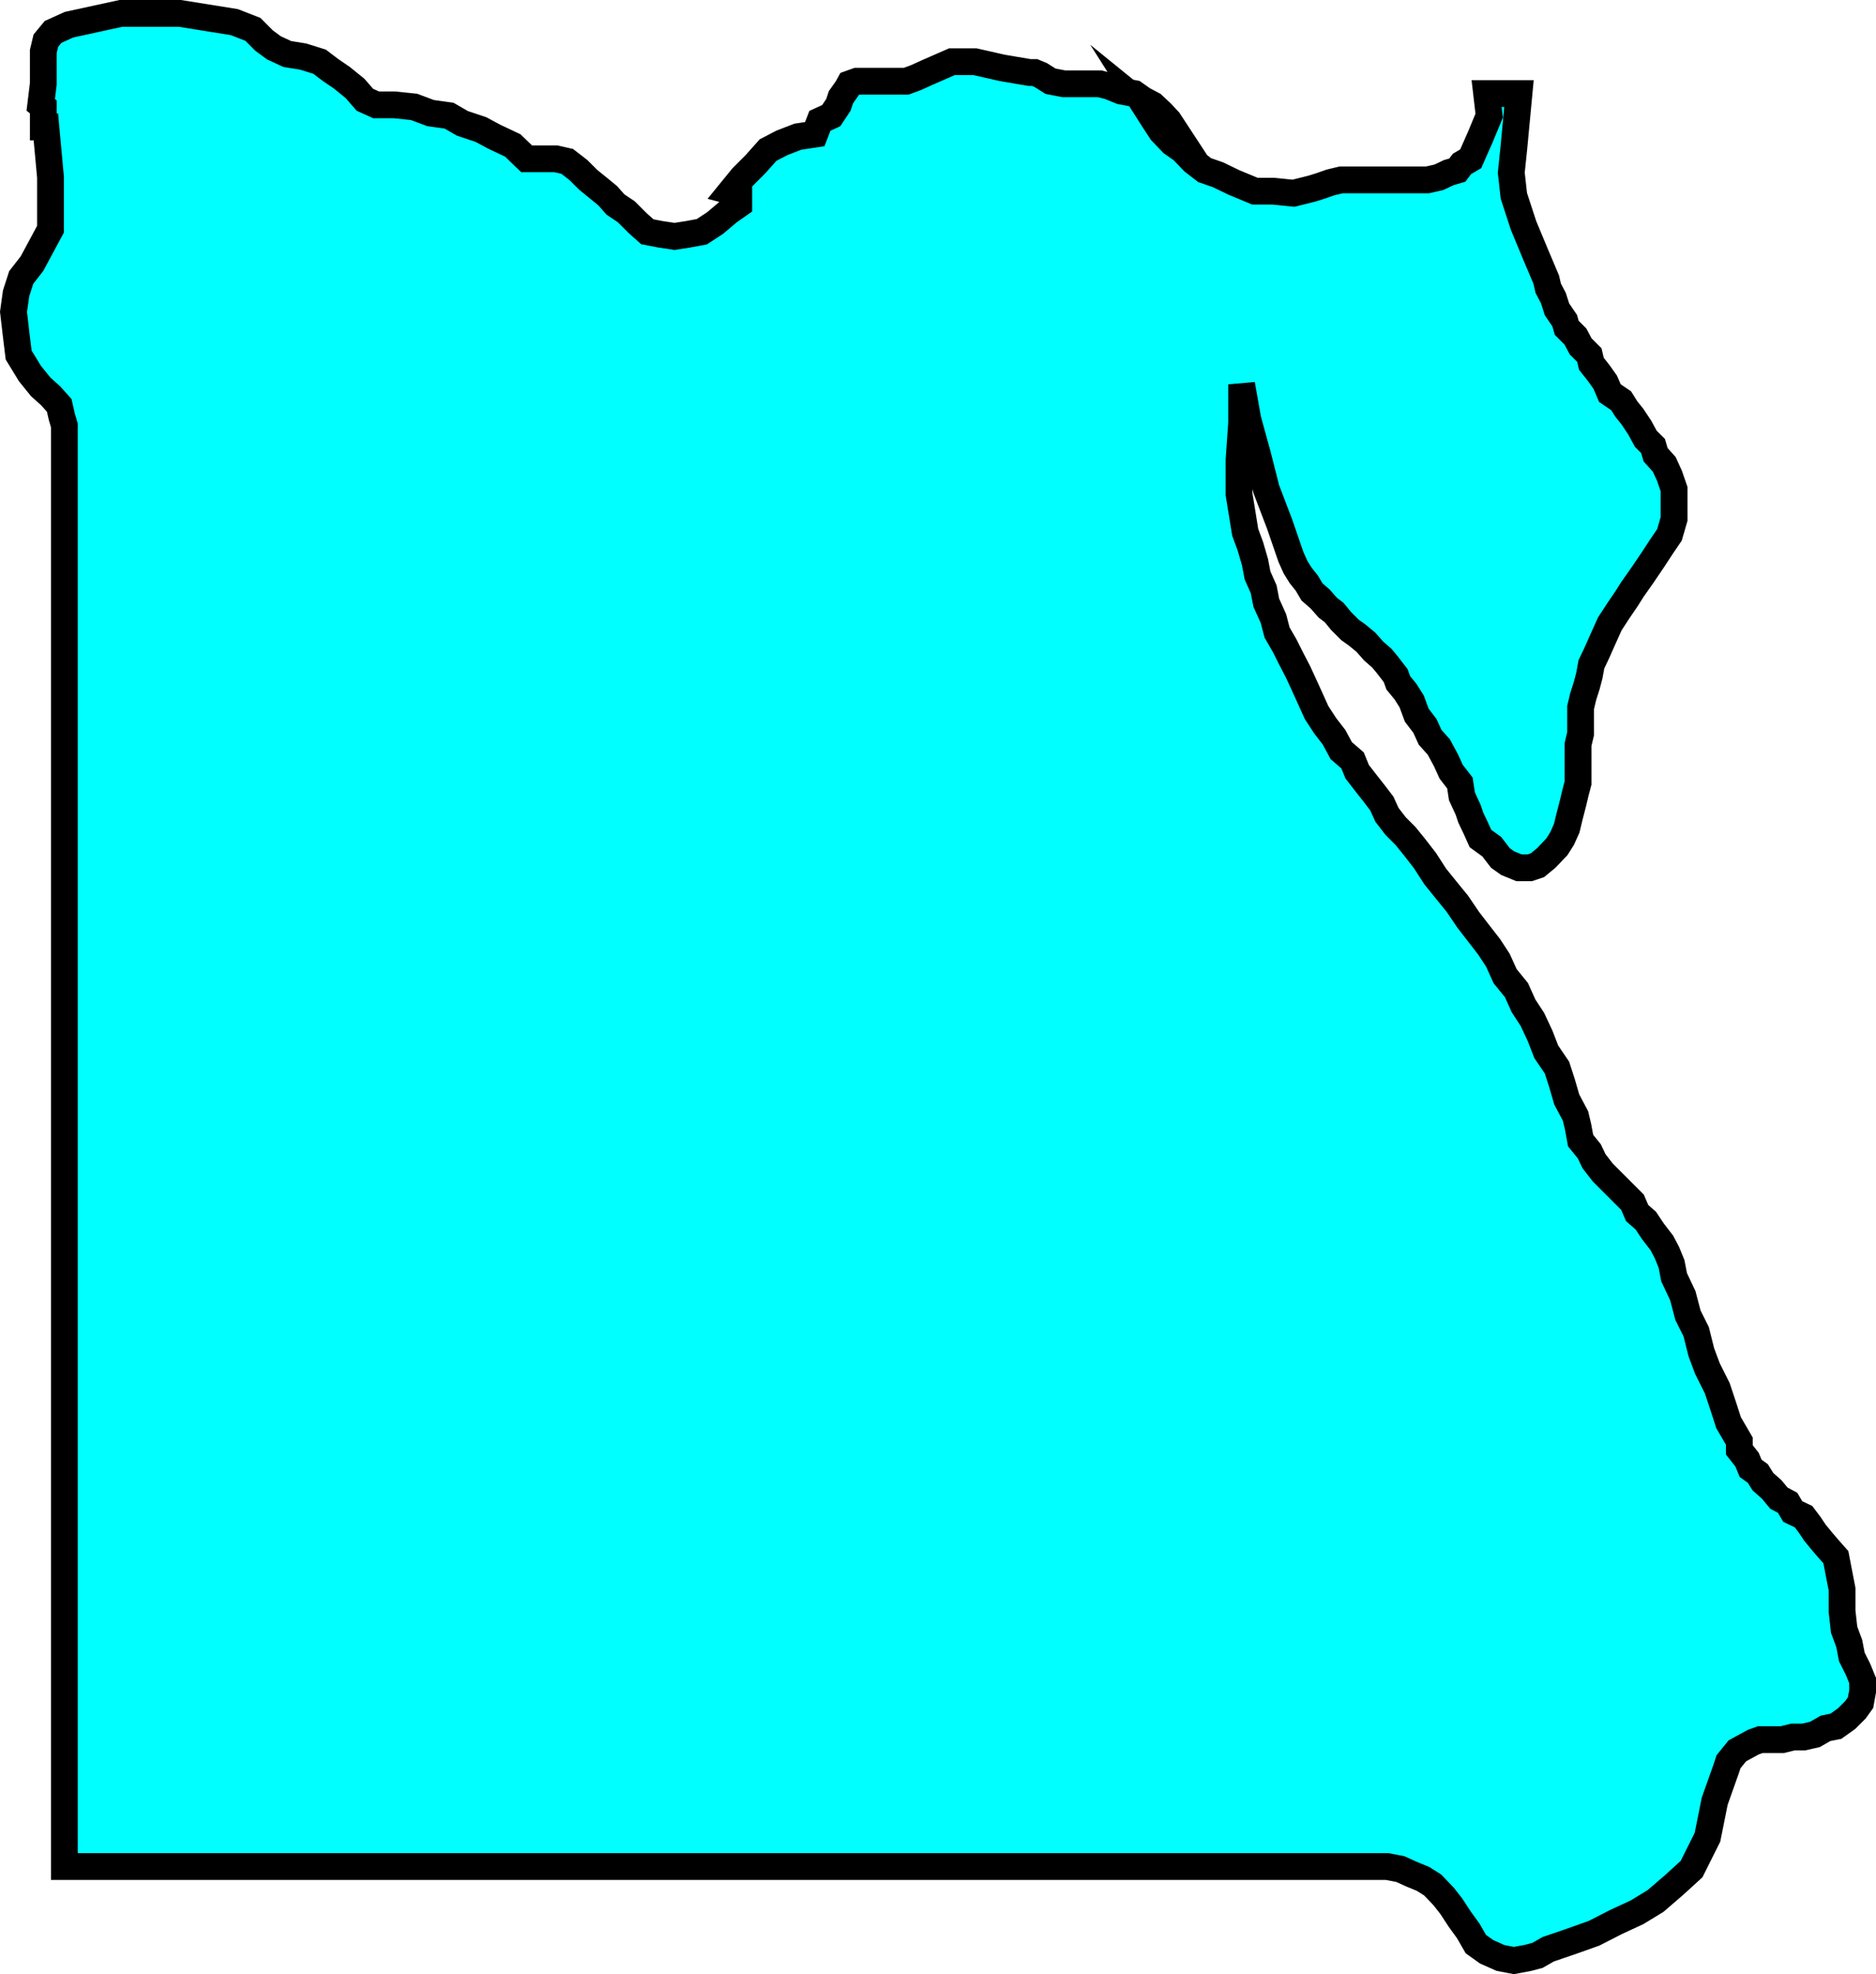
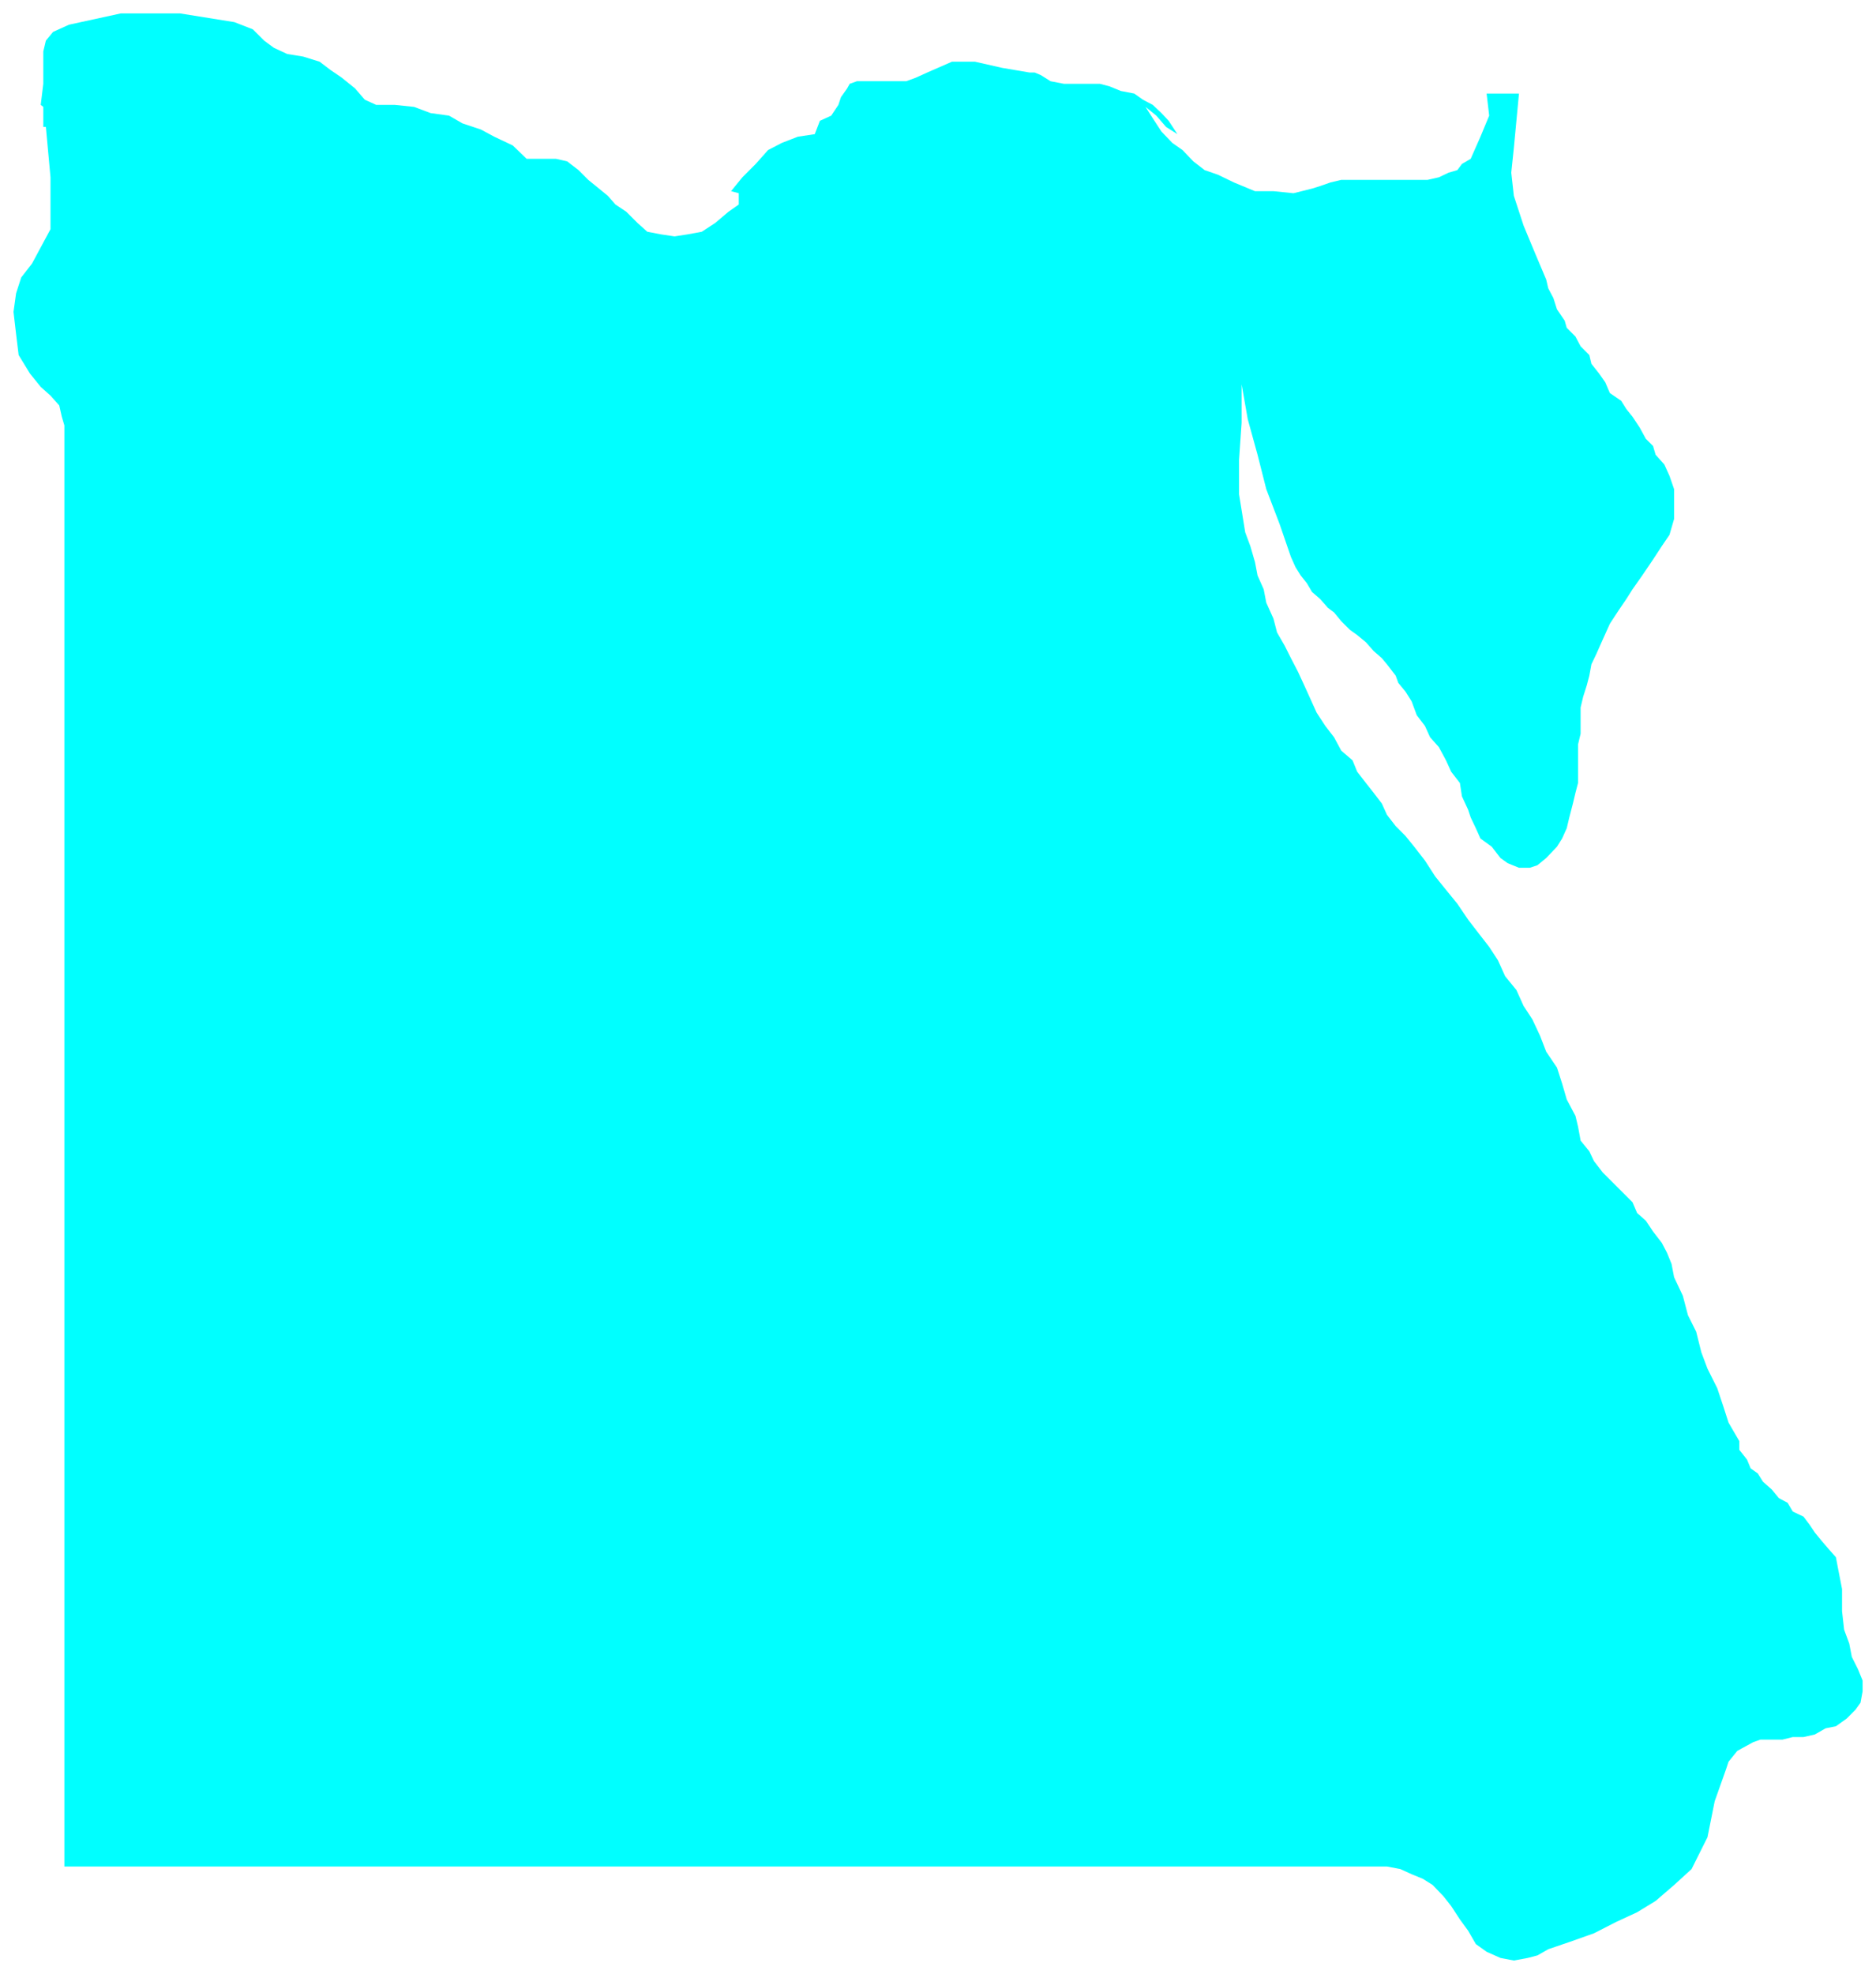
<svg xmlns="http://www.w3.org/2000/svg" width="365.237" height="384.262">
  <path fill="#0ff" d="M12.531 93.807v269.5h257.5l2.598.5 2.203 1 2.2.903 1.898 1.199 2.101 2.199 1.5 1.902 1.7 2.598 1.601 2.2 1.5 2.6 2.098 1.5 2.699 1.2 2.602.5 2.699-.5 1.902-.5 2.098-1.2 4.101-1.398 4.801-1.703 4.297-2.199 4.102-1.898 3.601-2.2 3.598-3.101 3.402-3.102 3.098-6.199 1.402-7 2.2-6.2.5-1.5 1.699-2.1.898-.5 2.203-1.2 1.399-.5h4.3l2-.5h2.098l2.203-.5 2.098-1.2 2-.398 2.101-1.5 1.7-1.703 1-1.398.398-2.2v-2.101l-.898-2.2-1.2-2.398-.5-2.601-1-2.7-.402-3.601v-4.3l-.797-4.098-.402-2.102-1.5-1.7-1.2-1.398-1.398-1.703-1-1.5-1.203-1.597-2.098-1-1-1.7-1.699-.902-1.402-1.7-1.7-1.5-1-1.6-1.398-1-.703-1.7-1.5-1.898v-1.7l-2.098-3.601-1-3.102-1.199-3.597-1.902-3.801-1.2-3.2-1-4-1.601-3.199-1-3.8-1.7-3.602-.5-2.598-.898-2.203-1-1.898-1.699-2.2-1.402-2.101-1.7-1.5-.898-2.098-5.8-5.8-1.7-2.2-.902-1.902-1.7-2.098-.5-2.703-.5-2.097-1.699-3.2-.902-3.101-1-3.102-2.098-3.097-1.199-3.102-1.5-3.2-1.703-2.6-1.398-3.098-2.2-2.7-1.402-3.101-1.7-2.602-2.097-2.699-2-2.598-2.101-3.101-2.2-2.7-2.101-2.601-2-3.098-2.098-2.703-1.703-2.097-1.898-1.903-1.7-2.199-1-2.2-1.601-2.1-1.5-1.9-1.7-2.198-.898-2.2-2.203-1.902-1.398-2.598-1.7-2.203-1.699-2.597-1.402-3.102-1-2.2-1.2-2.6-1.398-2.7-1.203-2.398-1.5-2.602-.7-2.7-1.398-3.1-.5-2.598-1.199-2.7-.5-2.601-.902-3.102-1-2.699-1.2-7.398v-6.7l.5-7.203v-7.5l1.2 6.801 1.902 6.902 1.7 6.7 2.597 6.8 2.203 6.399.899 2 1 1.601 1.199 1.5 1 1.7 1.601 1.398 1.5 1.7 1.2.902 1.398 1.699 1.703 1.699 1.399 1 1.699 1.402 1.5 1.7 1.601 1.398 1 1.2 1.7 2.202.5 1.399 1.398 1.699 1.203 1.902 1 2.7 1.598 2.097 1 2.203 1.699 1.899 1.402 2.601 1 2.2 1.7 2.199.398 2.601 1.203 2.598.5 1.5 1 2.102.899 2 2.199 1.597 1.699 2.203 1.402 1 2.2.899h2.101l1.5-.5 1.7-1.399 2.097-2.203 1-1.597.902-2 .5-2.102.7-2.7.5-2.1.5-1.9v-7.5l.5-2.1v-5.098l.5-2.102.699-2.2.5-1.898.402-2.203 1-2.097 1.2-2.7 1.398-3.101 1.699-2.602 1.5-2.199 1.203-1.898 1.899-2.7 2.101-3.101 1.7-2.602 1.5-2.199.898-3.098v-5.8l-.899-2.602-1-2.2-1.699-1.898-.5-1.703-1.402-1.398-1.2-2.2-1.398-2.101-1.203-1.5-1-1.598-2.2-1.5-.898-2.101-1.199-1.7-1.5-1.902-.402-1.699-1.7-1.7-1-1.898-1.699-1.703-.402-1.398-1.5-2.2-.7-2.199-1-1.902-.398-1.7-2.199-5.198-2.203-5.301-1.898-5.801-.5-4.5.5-4.8.5-5.298.5-5.3h-6.301l.5 4.3-1.7 4.098-1.898 4.3-1.703 1-.898 1.2-1.7.5-1.902.902-2.2.5h-16.8l-2.098.5-2 .7-1.601.5-3.598.898-3.902-.398h-3.598l-4.101-1.7-3.102-1.5-2.598-.902-2.199-1.7-2.101-2.198-2-1.403-2.102-2.199-1.7-2.598-1.398-2.203 2.098 1.703 1.902 2.2 2.2 1.398-1.7-2.598-1.402-1.5-1.7-1.601-1.898-1-1.699-1.2-2.601-.5-2.2-.902-1.902-.5h-7l-2.598-.5-1.902-1.199-1.2-.5h-1l-5.3-.898-5.297-1.2h-4.5l-4.8 2.098-2.2 1-1.902.7h-9.598l-1.402.5-.5.902-1.2 1.699-.5 1.5-1.398 2.101-2.203 1-1 2.598-3.297.5-3.101 1.2-2.7 1.402-2.402 2.699-2.598 2.601-2.199 2.7 1.5.398v2.2l-2 1.402-2.601 2.199-2.602 1.699-2.7.5-2.597.402-2.703-.402-2.598-.5-1.902-1.7-2.2-2.198-2.097-1.403-1.5-1.699-1.703-1.398-2.098-1.7-1.902-1.902-2.2-1.7-2.198-.5h-5.7l-2.699-2.6-3.601-1.7-2.602-1.398-3.598-1.2-2.601-1.5-3.598-.5-3.203-1.203-3.797-.398h-3.601l-2.2-1-1.902-2.2-2.598-2.101-2.199-1.5-2.101-1.598-3.2-1-3.101-.5-2.598-1.203L51.43 7.91l-2.2-2.2-3.601-1.402-10.598-1.699h-11.5l-10.101 2.2-3.098 1.402L8.93 7.909l-.5 2.101v6.297l-.5 4.102.5.398v3.903h.5l.902 9.8v10.098l-3.601 6.7-2.102 2.702-1 3.098-.5 3.602.5 4.3.5 4.098 2.203 3.602 2.098 2.597 1.902 1.703 1.7 1.899.5 2.199.5 1.7v11" />
-   <path fill="none" stroke="#000" stroke-miterlimit="10" stroke-width="5.216" d="M12.531 93.807v269.5h257.5l2.598.5 2.203 1 2.2.903 1.898 1.199 2.101 2.199 1.5 1.902 1.7 2.598 1.601 2.2 1.5 2.6 2.098 1.5 2.699 1.2 2.602.5 2.699-.5 1.902-.5 2.098-1.2 4.101-1.398 4.801-1.703 4.297-2.199 4.102-1.898 3.601-2.2 3.598-3.101 3.402-3.102 3.098-6.199 1.402-7 2.2-6.2.5-1.5 1.699-2.1.898-.5 2.203-1.2 1.399-.5h4.3l2-.5h2.098l2.203-.5 2.098-1.2 2-.398 2.101-1.5 1.7-1.703 1-1.398.398-2.2v-2.101l-.898-2.2-1.2-2.398-.5-2.601-1-2.7-.402-3.601v-4.3l-.797-4.098-.402-2.102-1.5-1.7-1.2-1.398-1.398-1.703-1-1.5-1.203-1.597-2.098-1-1-1.7-1.699-.902-1.402-1.7-1.7-1.5-1-1.6-1.398-1-.703-1.7-1.5-1.898v-1.7l-2.098-3.601-1-3.102-1.199-3.597-1.902-3.801-1.2-3.2-1-4-1.601-3.199-1-3.8-1.7-3.602-.5-2.598-.898-2.203-1-1.898-1.699-2.2-1.402-2.101-1.7-1.5-.898-2.098-5.8-5.8-1.7-2.2-.902-1.902-1.7-2.098-.5-2.703-.5-2.097-1.699-3.2-.902-3.101-1-3.102-2.098-3.097-1.199-3.102-1.5-3.2-1.703-2.6-1.398-3.098-2.2-2.7-1.402-3.101-1.7-2.602-2.097-2.699-2-2.598-2.101-3.101-2.2-2.7-2.101-2.601-2-3.098-2.098-2.703-1.703-2.097-1.898-1.903-1.7-2.199-1-2.2-1.601-2.1-1.5-1.9-1.7-2.198-.898-2.2-2.203-1.902-1.398-2.598-1.7-2.203-1.699-2.597-1.402-3.102-1-2.2-1.2-2.6-1.398-2.7-1.203-2.398-1.5-2.602-.7-2.7-1.398-3.1-.5-2.598-1.199-2.7-.5-2.601-.902-3.102-1-2.699-1.2-7.398v-6.7l.5-7.203v-7.5l1.2 6.801 1.902 6.902 1.7 6.7 2.597 6.8 2.203 6.399.899 2 1 1.601 1.199 1.5 1 1.7 1.601 1.398 1.5 1.7 1.2.902 1.398 1.699 1.703 1.699 1.399 1 1.699 1.402 1.5 1.7 1.601 1.398 1 1.2 1.7 2.202.5 1.399 1.398 1.699 1.203 1.902 1 2.7 1.598 2.097 1 2.203 1.699 1.899 1.402 2.601 1 2.2 1.7 2.199.398 2.601 1.203 2.598.5 1.5 1 2.102.899 2 2.199 1.597 1.699 2.203 1.402 1 2.2.899h2.101l1.5-.5 1.7-1.399 2.097-2.203 1-1.597.902-2 .5-2.102.7-2.7.5-2.1.5-1.9v-7.5l.5-2.1v-5.098l.5-2.102.699-2.2.5-1.898.402-2.203 1-2.097 1.2-2.7 1.398-3.101 1.699-2.602 1.5-2.199 1.203-1.898 1.899-2.7 2.101-3.101 1.7-2.602 1.5-2.199.898-3.098v-5.8l-.899-2.602-1-2.2-1.699-1.898-.5-1.703-1.402-1.398-1.2-2.2-1.398-2.101-1.203-1.5-1-1.598-2.2-1.5-.898-2.101-1.199-1.7-1.5-1.902-.402-1.699-1.7-1.7-1-1.898-1.699-1.703-.402-1.398-1.5-2.2-.7-2.199-1-1.902-.398-1.7-2.199-5.198-2.203-5.301-1.898-5.801-.5-4.5.5-4.8.5-5.298.5-5.3h-6.301l.5 4.3-1.7 4.098-1.898 4.3-1.703 1-.898 1.2-1.7.5-1.902.902-2.2.5h-16.8l-2.098.5-2 .7-1.601.5-3.598.898-3.902-.398h-3.598l-4.101-1.7-3.102-1.5-2.598-.902-2.199-1.7-2.101-2.198-2-1.403-2.102-2.199-1.7-2.598-1.398-2.203 2.098 1.703 1.902 2.2 2.2 1.398-1.7-2.598-1.402-1.5-1.7-1.601-1.898-1-1.699-1.2-2.601-.5-2.2-.902-1.902-.5h-7l-2.598-.5-1.902-1.199-1.2-.5h-1l-5.3-.898-5.297-1.2h-4.5l-4.8 2.098-2.2 1-1.902.7h-9.598l-1.402.5-.5.902-1.2 1.699-.5 1.5-1.398 2.101-2.203 1-1 2.598-3.297.5-3.101 1.2-2.7 1.402-2.402 2.699-2.598 2.601-2.199 2.7 1.5.398v2.2l-2 1.402-2.601 2.199-2.602 1.699-2.7.5-2.597.402-2.703-.402-2.598-.5-1.902-1.7-2.2-2.198-2.097-1.403-1.5-1.699-1.703-1.398-2.098-1.7-1.902-1.902-2.2-1.7-2.198-.5h-5.7l-2.699-2.6-3.601-1.7-2.602-1.398-3.598-1.2-2.601-1.5-3.598-.5-3.203-1.203-3.797-.398h-3.601l-2.2-1-1.902-2.2-2.598-2.101-2.199-1.5-2.101-1.598-3.2-1-3.101-.5-2.598-1.203L51.43 7.91l-2.2-2.2-3.601-1.402-10.598-1.699h-11.5l-10.101 2.2-3.098 1.402L8.93 7.909l-.5 2.101v6.297l-.5 4.102.5.398v3.903h.5l.902 9.8v10.098l-3.601 6.7-2.102 2.702-1 3.098-.5 3.602.5 4.3.5 4.098 2.203 3.602 2.098 2.597 1.902 1.703 1.7 1.899.5 2.199.5 1.7zm0 0" />
</svg>